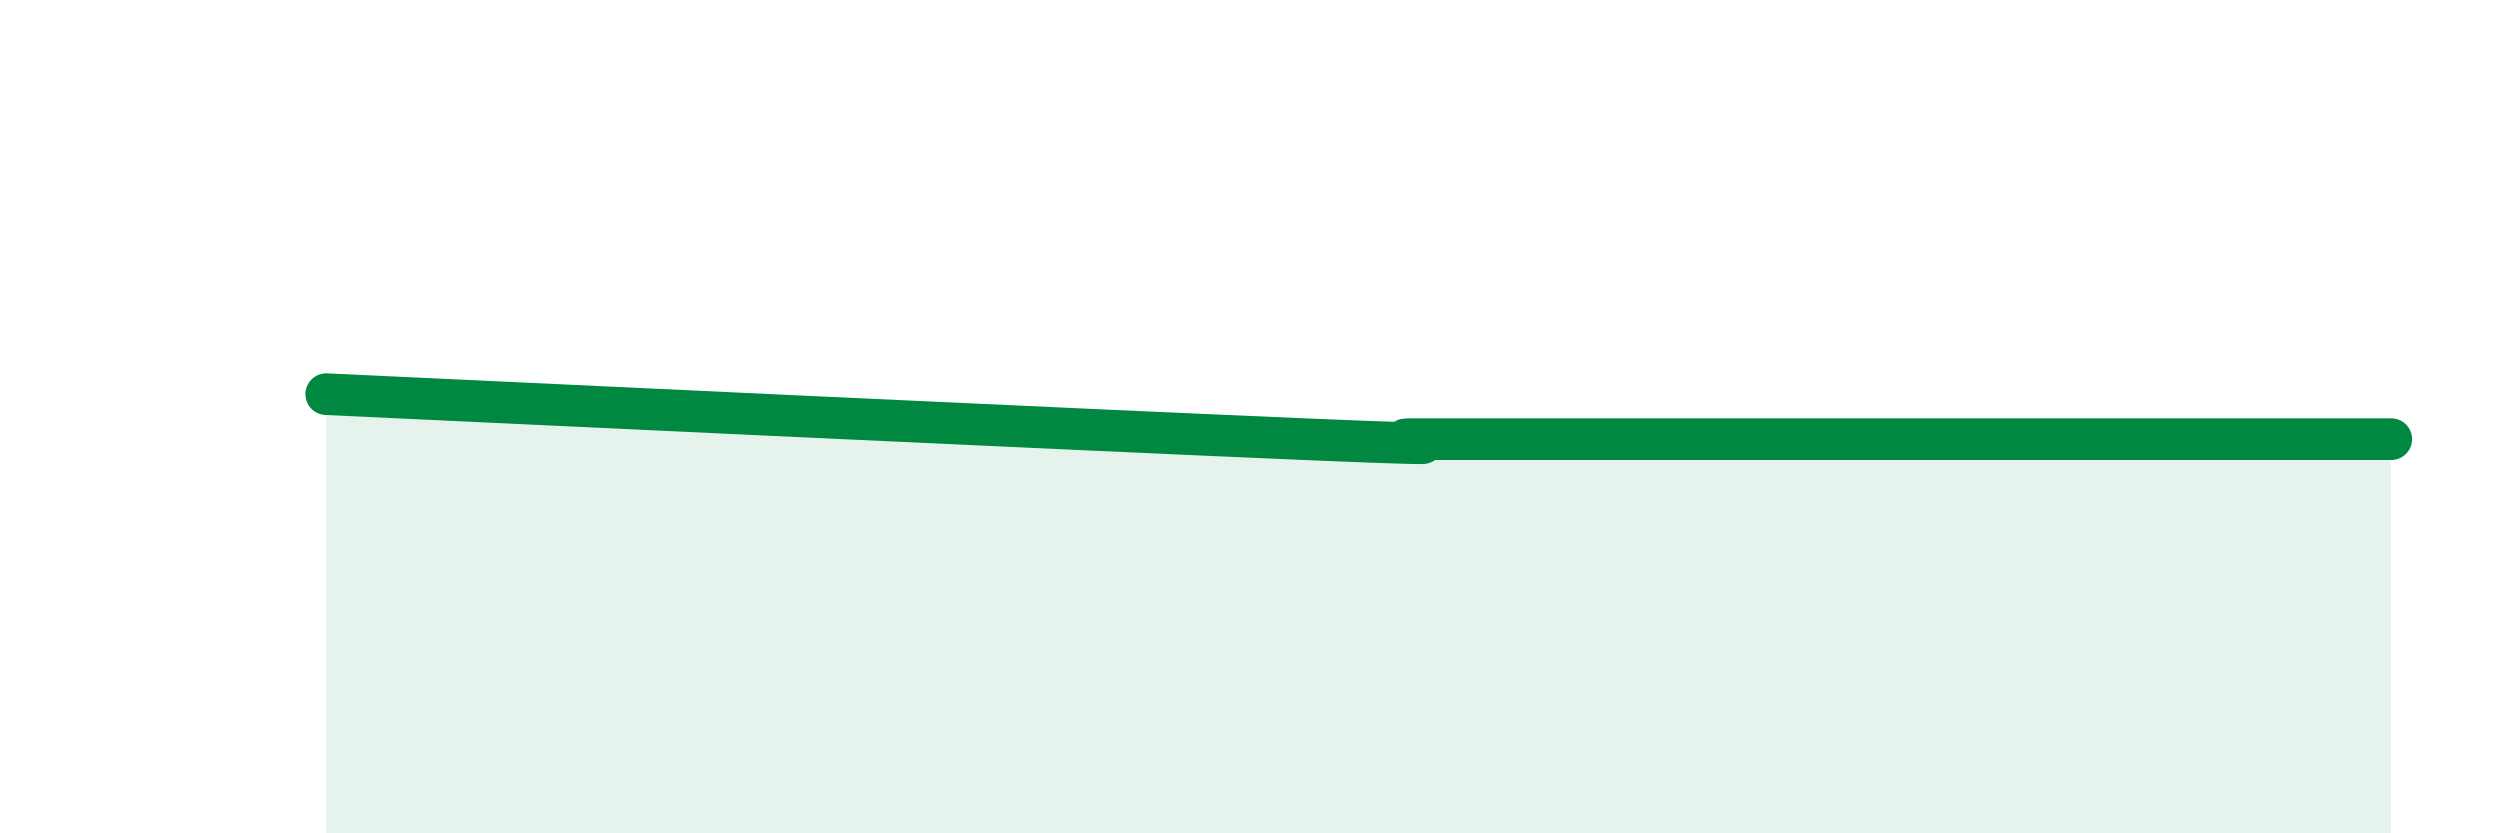
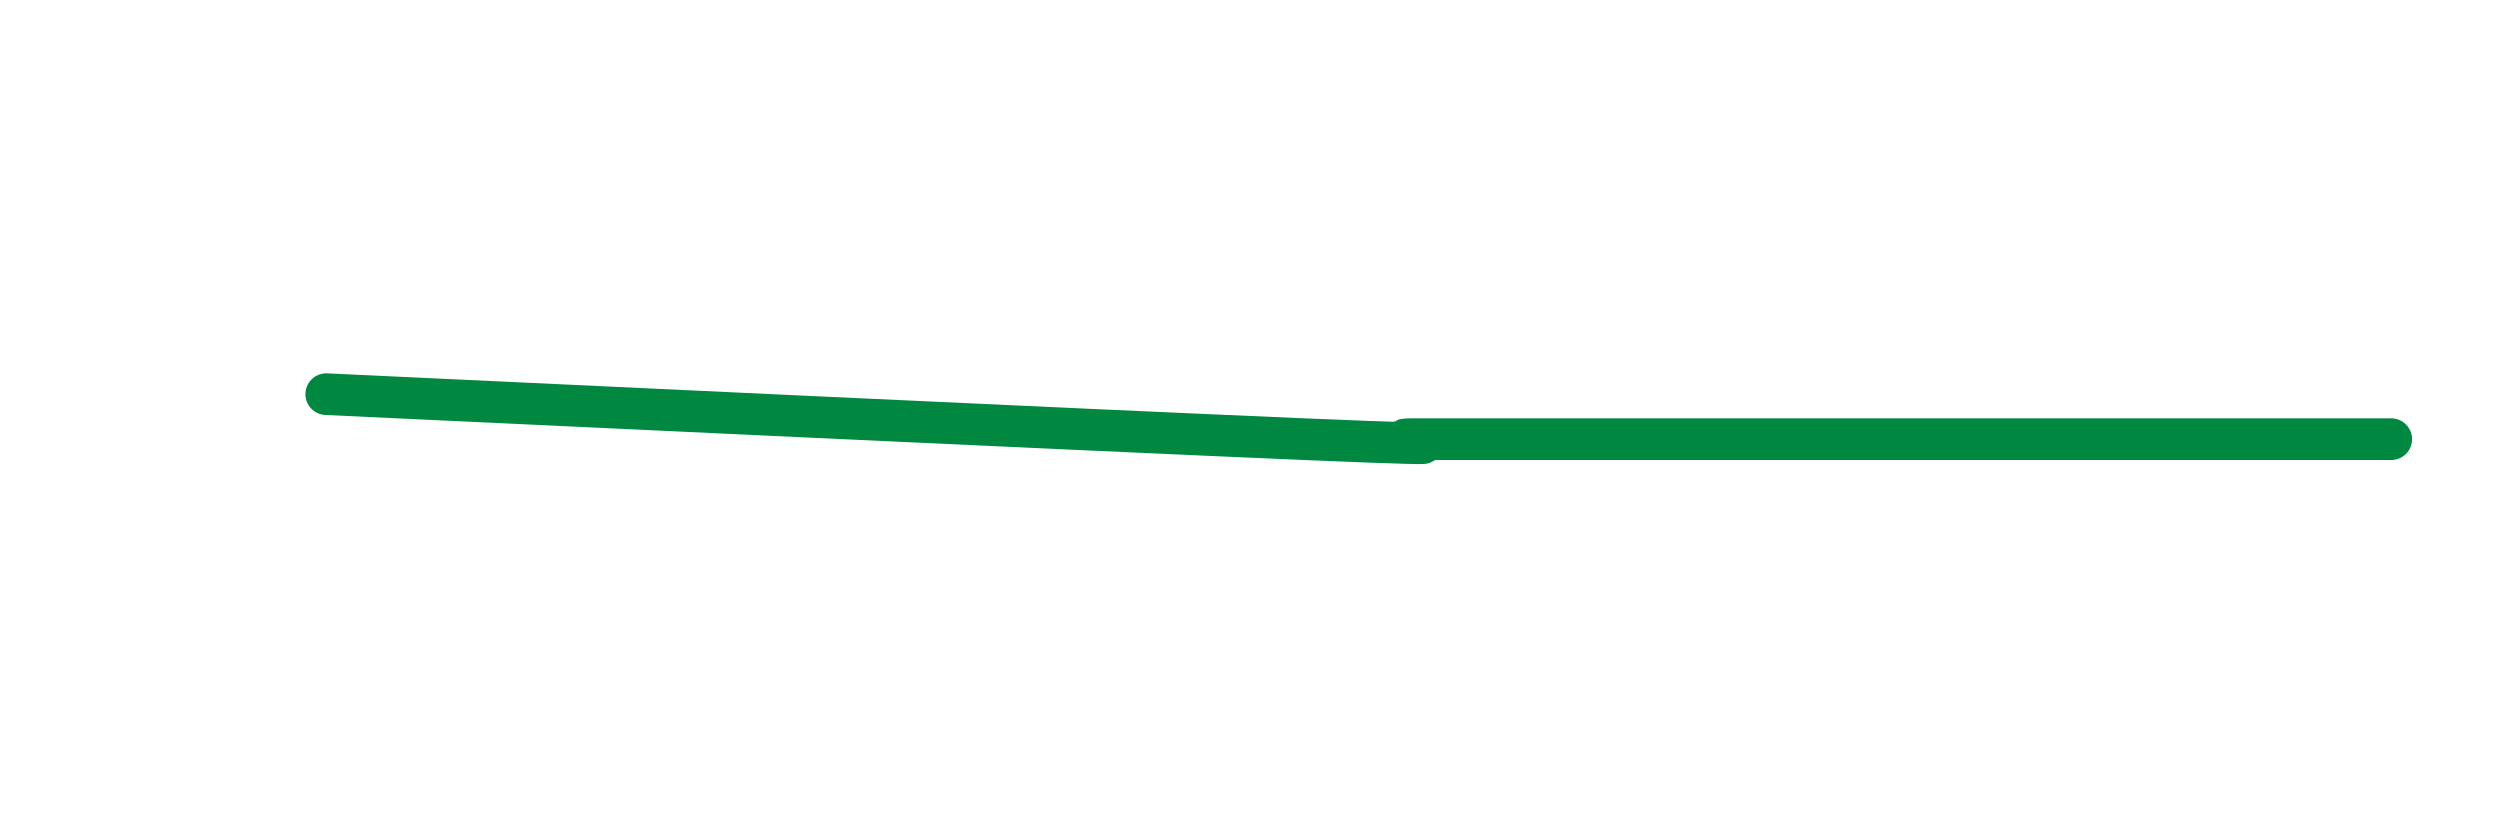
<svg xmlns="http://www.w3.org/2000/svg" width="60" height="20" viewBox="0 0 60 20">
-   <path d="M 7.83,9.46 C 12.52,9.68 26.08,10.32 31.3,10.54 C 36.52,10.76 32.87,10.54 33.91,10.54 C 34.95,10.54 35.48,10.54 36.52,10.54 C 37.56,10.54 38.09,10.54 39.13,10.54 C 40.17,10.54 40.7,10.54 41.74,10.54 C 42.78,10.54 43.31,10.54 44.35,10.54 C 45.39,10.54 45.92,10.54 46.96,10.54 C 48,10.54 48.53,10.54 49.57,10.54 C 50.61,10.54 51.13,10.54 52.17,10.54 C 53.21,10.54 53.74,10.54 54.78,10.54 C 55.82,10.54 56.87,10.54 57.39,10.54L57.39 20L7.83 20Z" fill="#008740" opacity="0.1" stroke-linecap="round" stroke-linejoin="round" />
-   <path d="M 7.83,9.46 C 12.52,9.68 26.08,10.32 31.3,10.54 C 36.52,10.76 32.87,10.54 33.91,10.54 C 34.95,10.54 35.48,10.54 36.52,10.54 C 37.56,10.54 38.09,10.54 39.13,10.54 C 40.17,10.54 40.7,10.54 41.74,10.54 C 42.78,10.54 43.31,10.54 44.35,10.54 C 45.39,10.54 45.92,10.54 46.96,10.54 C 48,10.54 48.53,10.54 49.57,10.54 C 50.61,10.54 51.13,10.54 52.17,10.54 C 53.21,10.54 53.74,10.54 54.78,10.54 C 55.82,10.54 56.87,10.54 57.39,10.54" stroke="#008740" stroke-width="1" fill="none" stroke-linecap="round" stroke-linejoin="round" />
+   <path d="M 7.83,9.46 C 12.52,9.68 26.08,10.32 31.3,10.54 C 36.52,10.76 32.87,10.54 33.91,10.54 C 34.95,10.54 35.48,10.54 36.52,10.54 C 37.56,10.54 38.09,10.54 39.13,10.54 C 40.17,10.54 40.7,10.54 41.74,10.54 C 42.78,10.54 43.31,10.54 44.35,10.54 C 45.39,10.54 45.92,10.54 46.96,10.54 C 48,10.54 48.53,10.54 49.57,10.54 C 53.21,10.54 53.74,10.54 54.78,10.54 C 55.82,10.54 56.87,10.54 57.39,10.54" stroke="#008740" stroke-width="1" fill="none" stroke-linecap="round" stroke-linejoin="round" />
</svg>